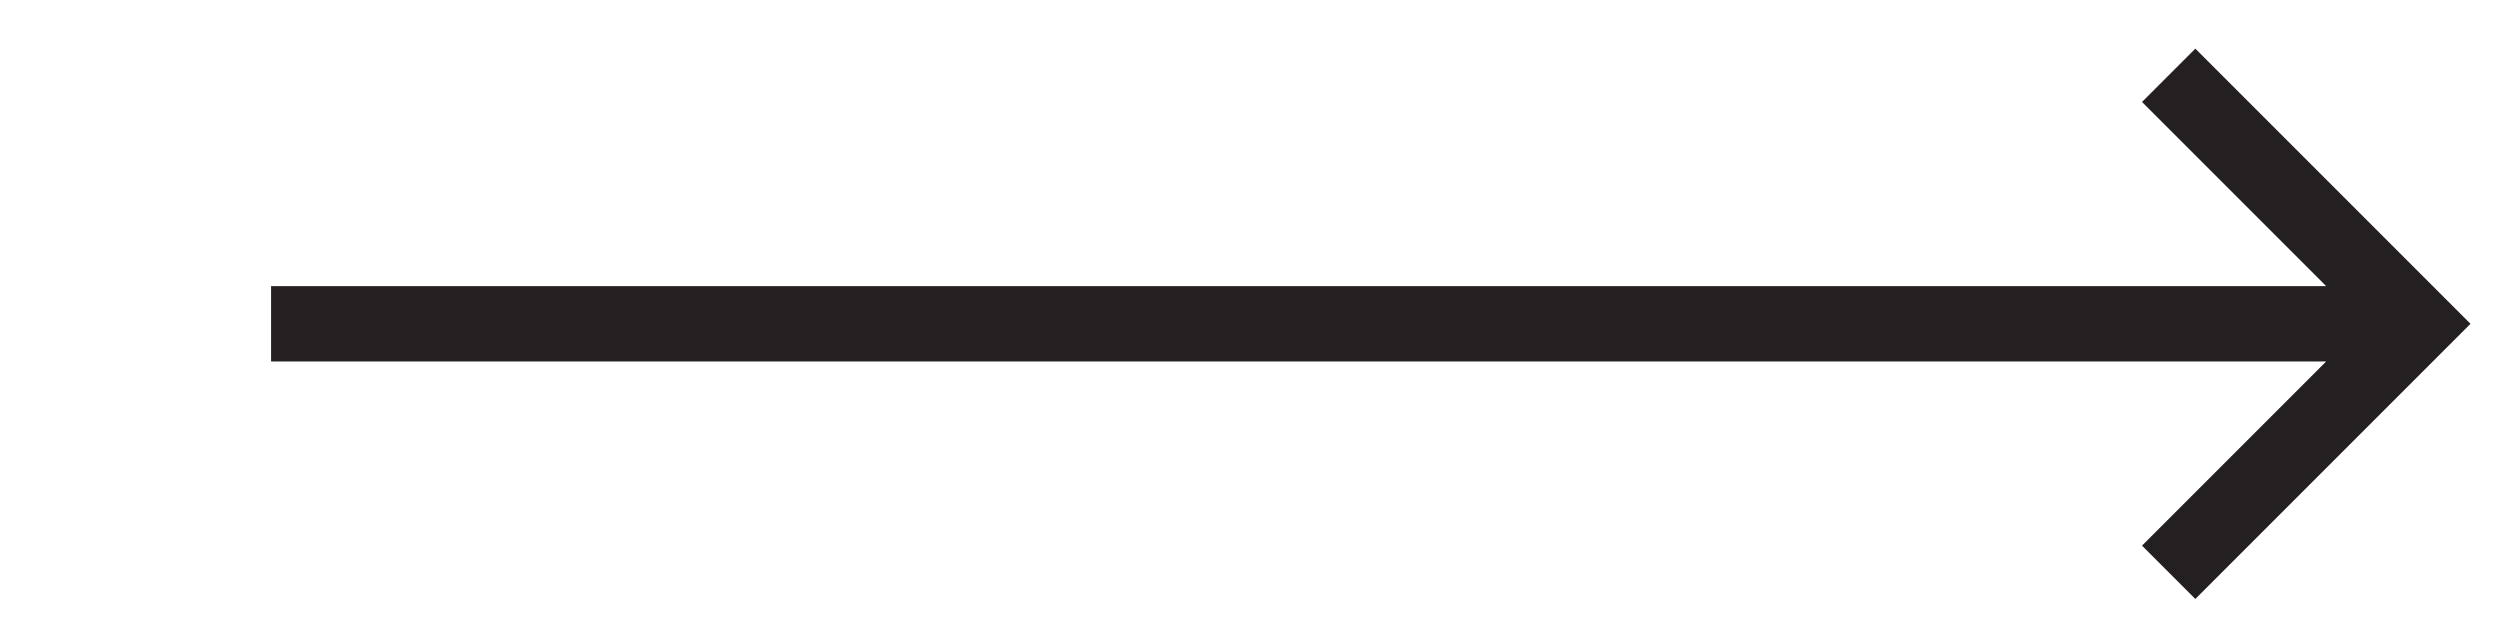
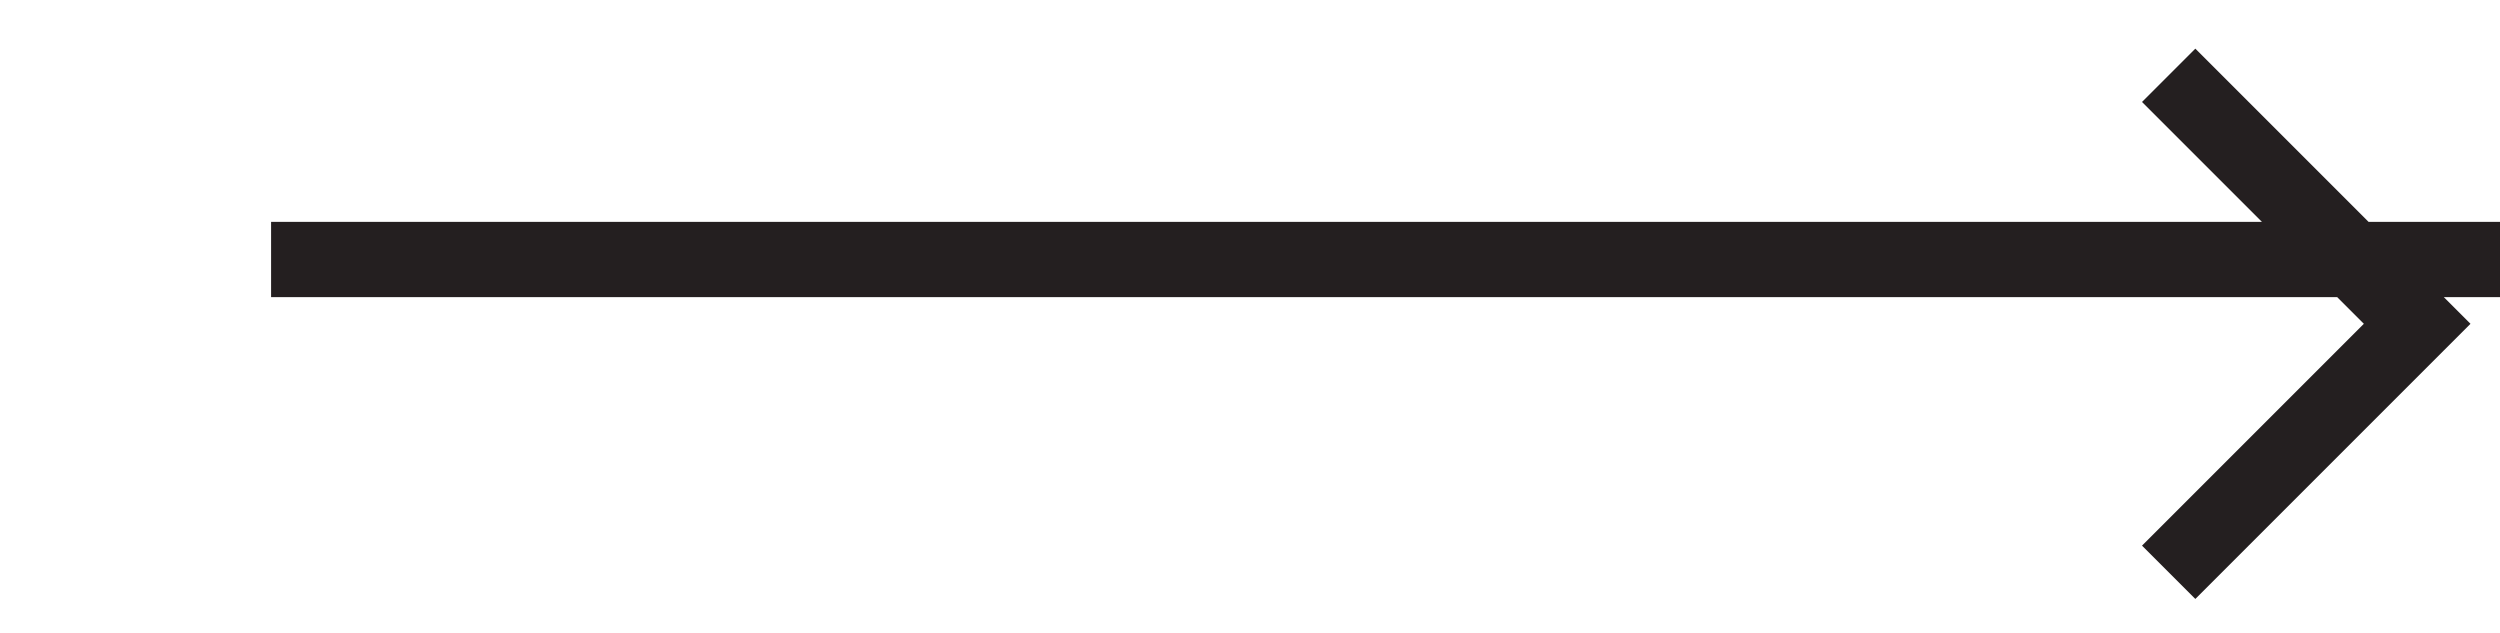
<svg xmlns="http://www.w3.org/2000/svg" id="_Слой_1" data-name="Слой 1" viewBox="0 0 166 42">
  <defs>
    <style> .cls-1 { fill: #241f20; stroke-width: 0px; } </style>
  </defs>
-   <path class="cls-1" d="M158.73,19.73l-16.5,16.5,3.54,3.54,16.5-16.5-3.54-3.54ZM162.27,19.73l-16.5-16.5-3.54,3.54,16.5,16.5,3.54-3.54ZM18,24h142.5v-5H18v5ZM160.5,21.5l1.77,1.77,1.77-1.77-1.77-1.77-1.77,1.77Z" />
+   <path class="cls-1" d="M158.73,19.73l-16.5,16.5,3.54,3.54,16.5-16.5-3.54-3.54ZM162.27,19.73l-16.5-16.5-3.54,3.54,16.5,16.5,3.54-3.54Zh142.5v-5H18v5ZM160.5,21.5l1.77,1.77,1.77-1.77-1.77-1.77-1.77,1.77Z" />
</svg>